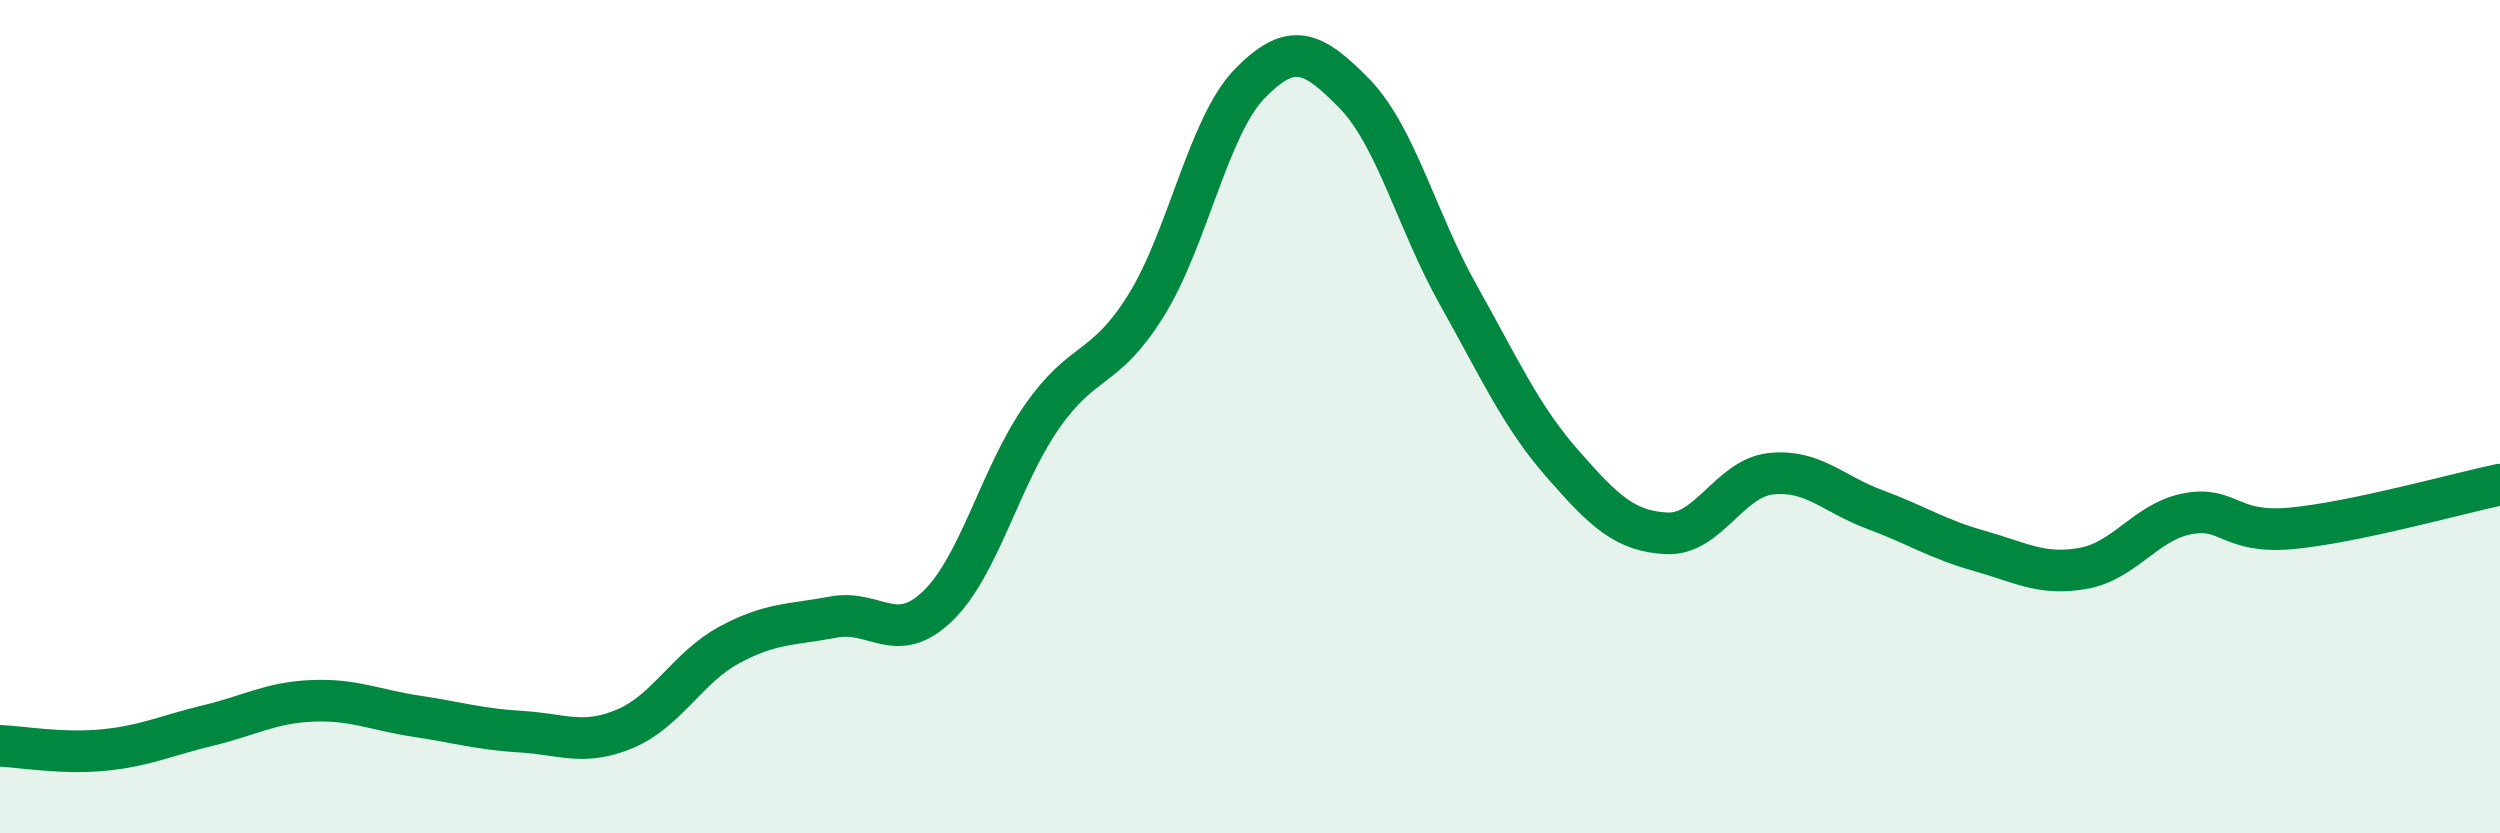
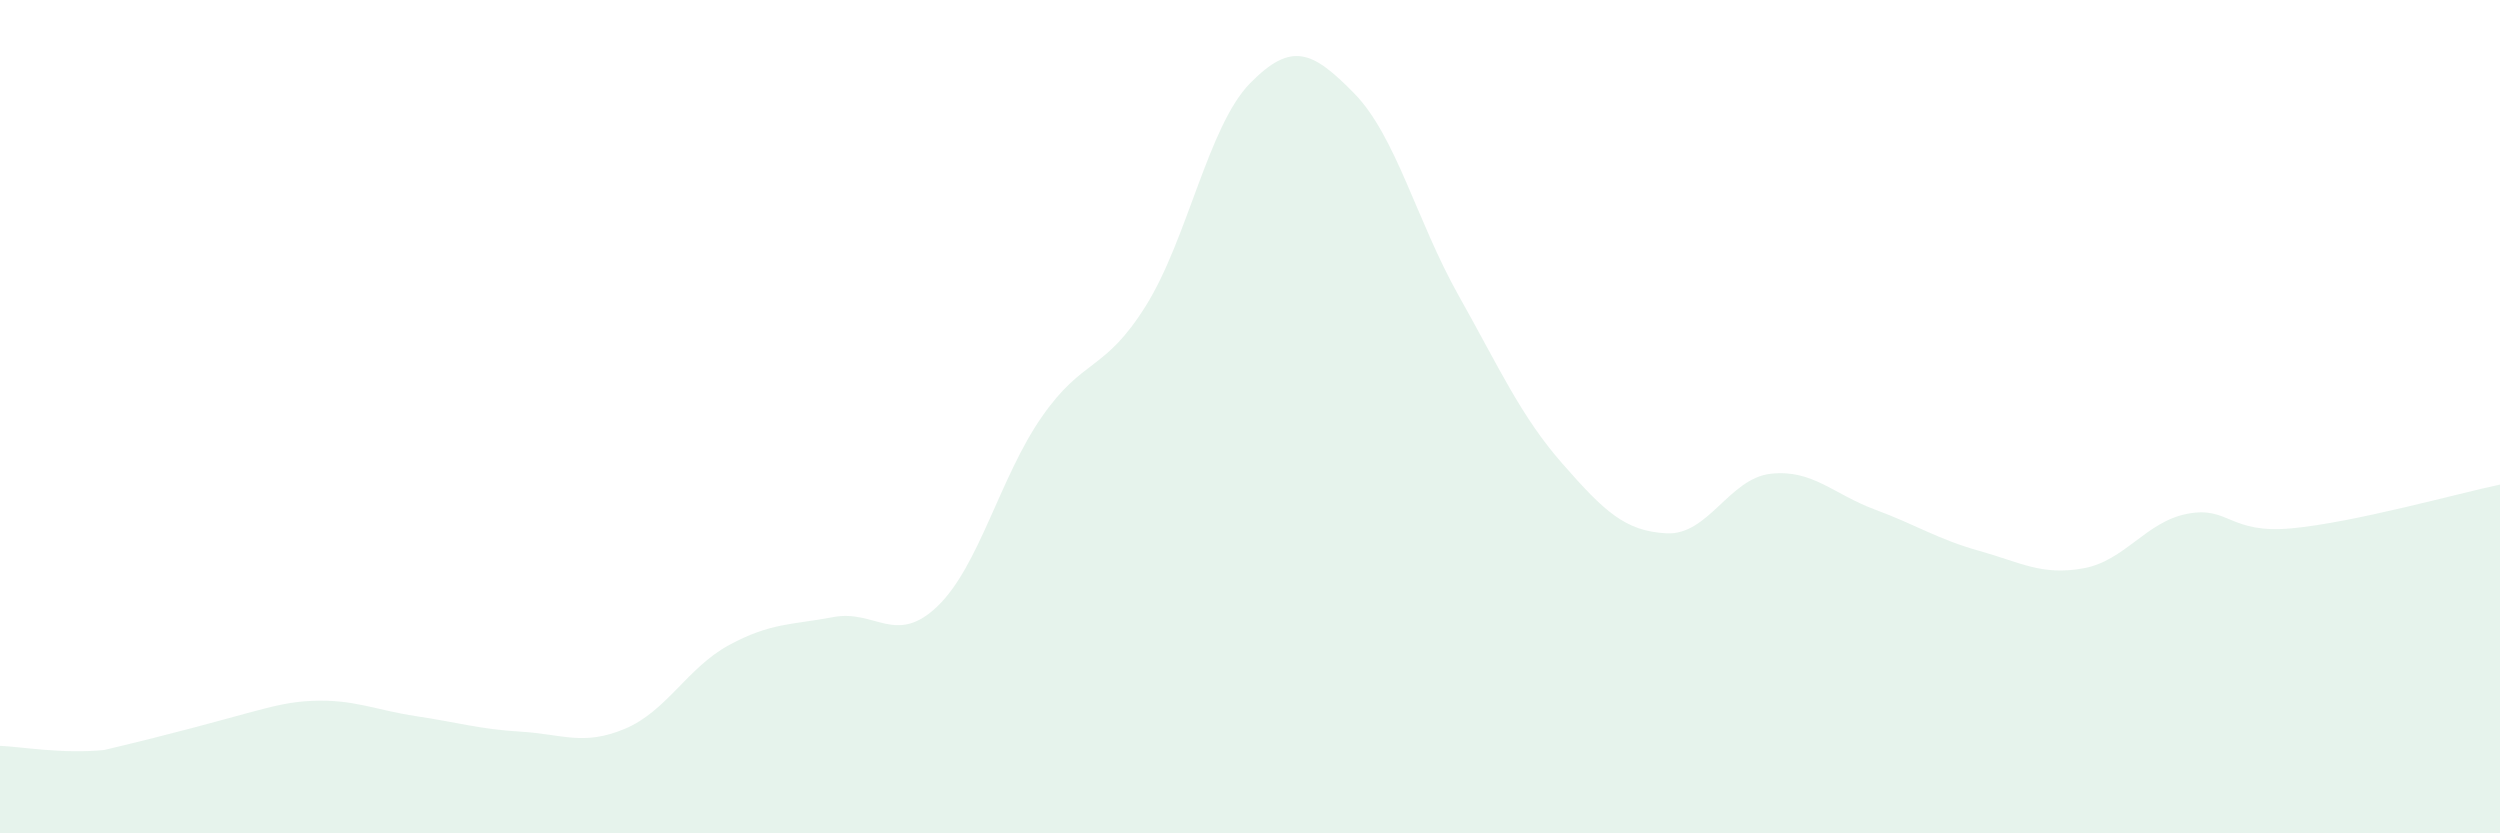
<svg xmlns="http://www.w3.org/2000/svg" width="60" height="20" viewBox="0 0 60 20">
-   <path d="M 0,17.9 C 0.5,17.92 1.5,18.1 2.5,18 C 3.5,17.9 4,17.65 5,17.41 C 6,17.17 6.5,16.86 7.5,16.82 C 8.5,16.78 9,17.04 10,17.19 C 11,17.34 11.5,17.5 12.5,17.56 C 13.5,17.62 14,17.91 15,17.49 C 16,17.07 16.5,16.02 17.5,15.48 C 18.5,14.94 19,15 20,14.81 C 21,14.62 21.5,15.51 22.5,14.55 C 23.5,13.59 24,11.45 25,10.01 C 26,8.57 26.5,8.94 27.5,7.34 C 28.5,5.74 29,3.02 30,2 C 31,0.98 31.5,1.22 32.5,2.24 C 33.5,3.26 34,5.3 35,7.08 C 36,8.86 36.5,9.99 37.5,11.13 C 38.5,12.27 39,12.75 40,12.8 C 41,12.85 41.5,11.48 42.5,11.37 C 43.5,11.26 44,11.86 45,12.23 C 46,12.6 46.5,12.94 47.5,13.22 C 48.5,13.5 49,13.82 50,13.64 C 51,13.46 51.5,12.52 52.5,12.33 C 53.5,12.14 53.5,12.82 55,12.68 C 56.5,12.54 59,11.84 60,11.63L60 20L0 20Z" fill="#008740" opacity="0.1" stroke-linecap="round" stroke-linejoin="round" />
-   <path d="M 0,17.9 C 0.5,17.92 1.5,18.1 2.5,18 C 3.5,17.9 4,17.65 5,17.41 C 6,17.17 6.5,16.86 7.5,16.82 C 8.5,16.78 9,17.04 10,17.19 C 11,17.34 11.5,17.5 12.5,17.56 C 13.5,17.62 14,17.91 15,17.49 C 16,17.07 16.5,16.02 17.5,15.48 C 18.5,14.94 19,15 20,14.81 C 21,14.62 21.5,15.51 22.5,14.55 C 23.5,13.59 24,11.45 25,10.01 C 26,8.57 26.5,8.94 27.5,7.34 C 28.5,5.74 29,3.02 30,2 C 31,0.98 31.5,1.22 32.5,2.24 C 33.5,3.26 34,5.3 35,7.08 C 36,8.86 36.5,9.99 37.5,11.13 C 38.5,12.27 39,12.75 40,12.8 C 41,12.85 41.5,11.48 42.5,11.37 C 43.5,11.26 44,11.86 45,12.23 C 46,12.6 46.5,12.94 47.5,13.22 C 48.5,13.5 49,13.82 50,13.64 C 51,13.46 51.5,12.52 52.5,12.33 C 53.5,12.14 53.5,12.82 55,12.68 C 56.5,12.54 59,11.84 60,11.63" stroke="#008740" stroke-width="1" fill="none" stroke-linecap="round" stroke-linejoin="round" />
+   <path d="M 0,17.9 C 0.5,17.92 1.5,18.1 2.5,18 C 6,17.17 6.5,16.86 7.5,16.82 C 8.5,16.78 9,17.04 10,17.19 C 11,17.34 11.5,17.5 12.5,17.56 C 13.5,17.62 14,17.91 15,17.49 C 16,17.07 16.5,16.02 17.5,15.48 C 18.5,14.94 19,15 20,14.81 C 21,14.62 21.5,15.51 22.5,14.55 C 23.5,13.59 24,11.45 25,10.01 C 26,8.57 26.5,8.94 27.5,7.34 C 28.5,5.74 29,3.02 30,2 C 31,0.98 31.5,1.22 32.5,2.24 C 33.5,3.26 34,5.3 35,7.08 C 36,8.86 36.5,9.99 37.5,11.13 C 38.5,12.27 39,12.75 40,12.8 C 41,12.85 41.5,11.48 42.5,11.37 C 43.5,11.26 44,11.86 45,12.23 C 46,12.6 46.5,12.94 47.5,13.22 C 48.5,13.5 49,13.82 50,13.64 C 51,13.46 51.5,12.52 52.5,12.33 C 53.5,12.14 53.5,12.82 55,12.68 C 56.5,12.54 59,11.84 60,11.63L60 20L0 20Z" fill="#008740" opacity="0.1" stroke-linecap="round" stroke-linejoin="round" />
</svg>